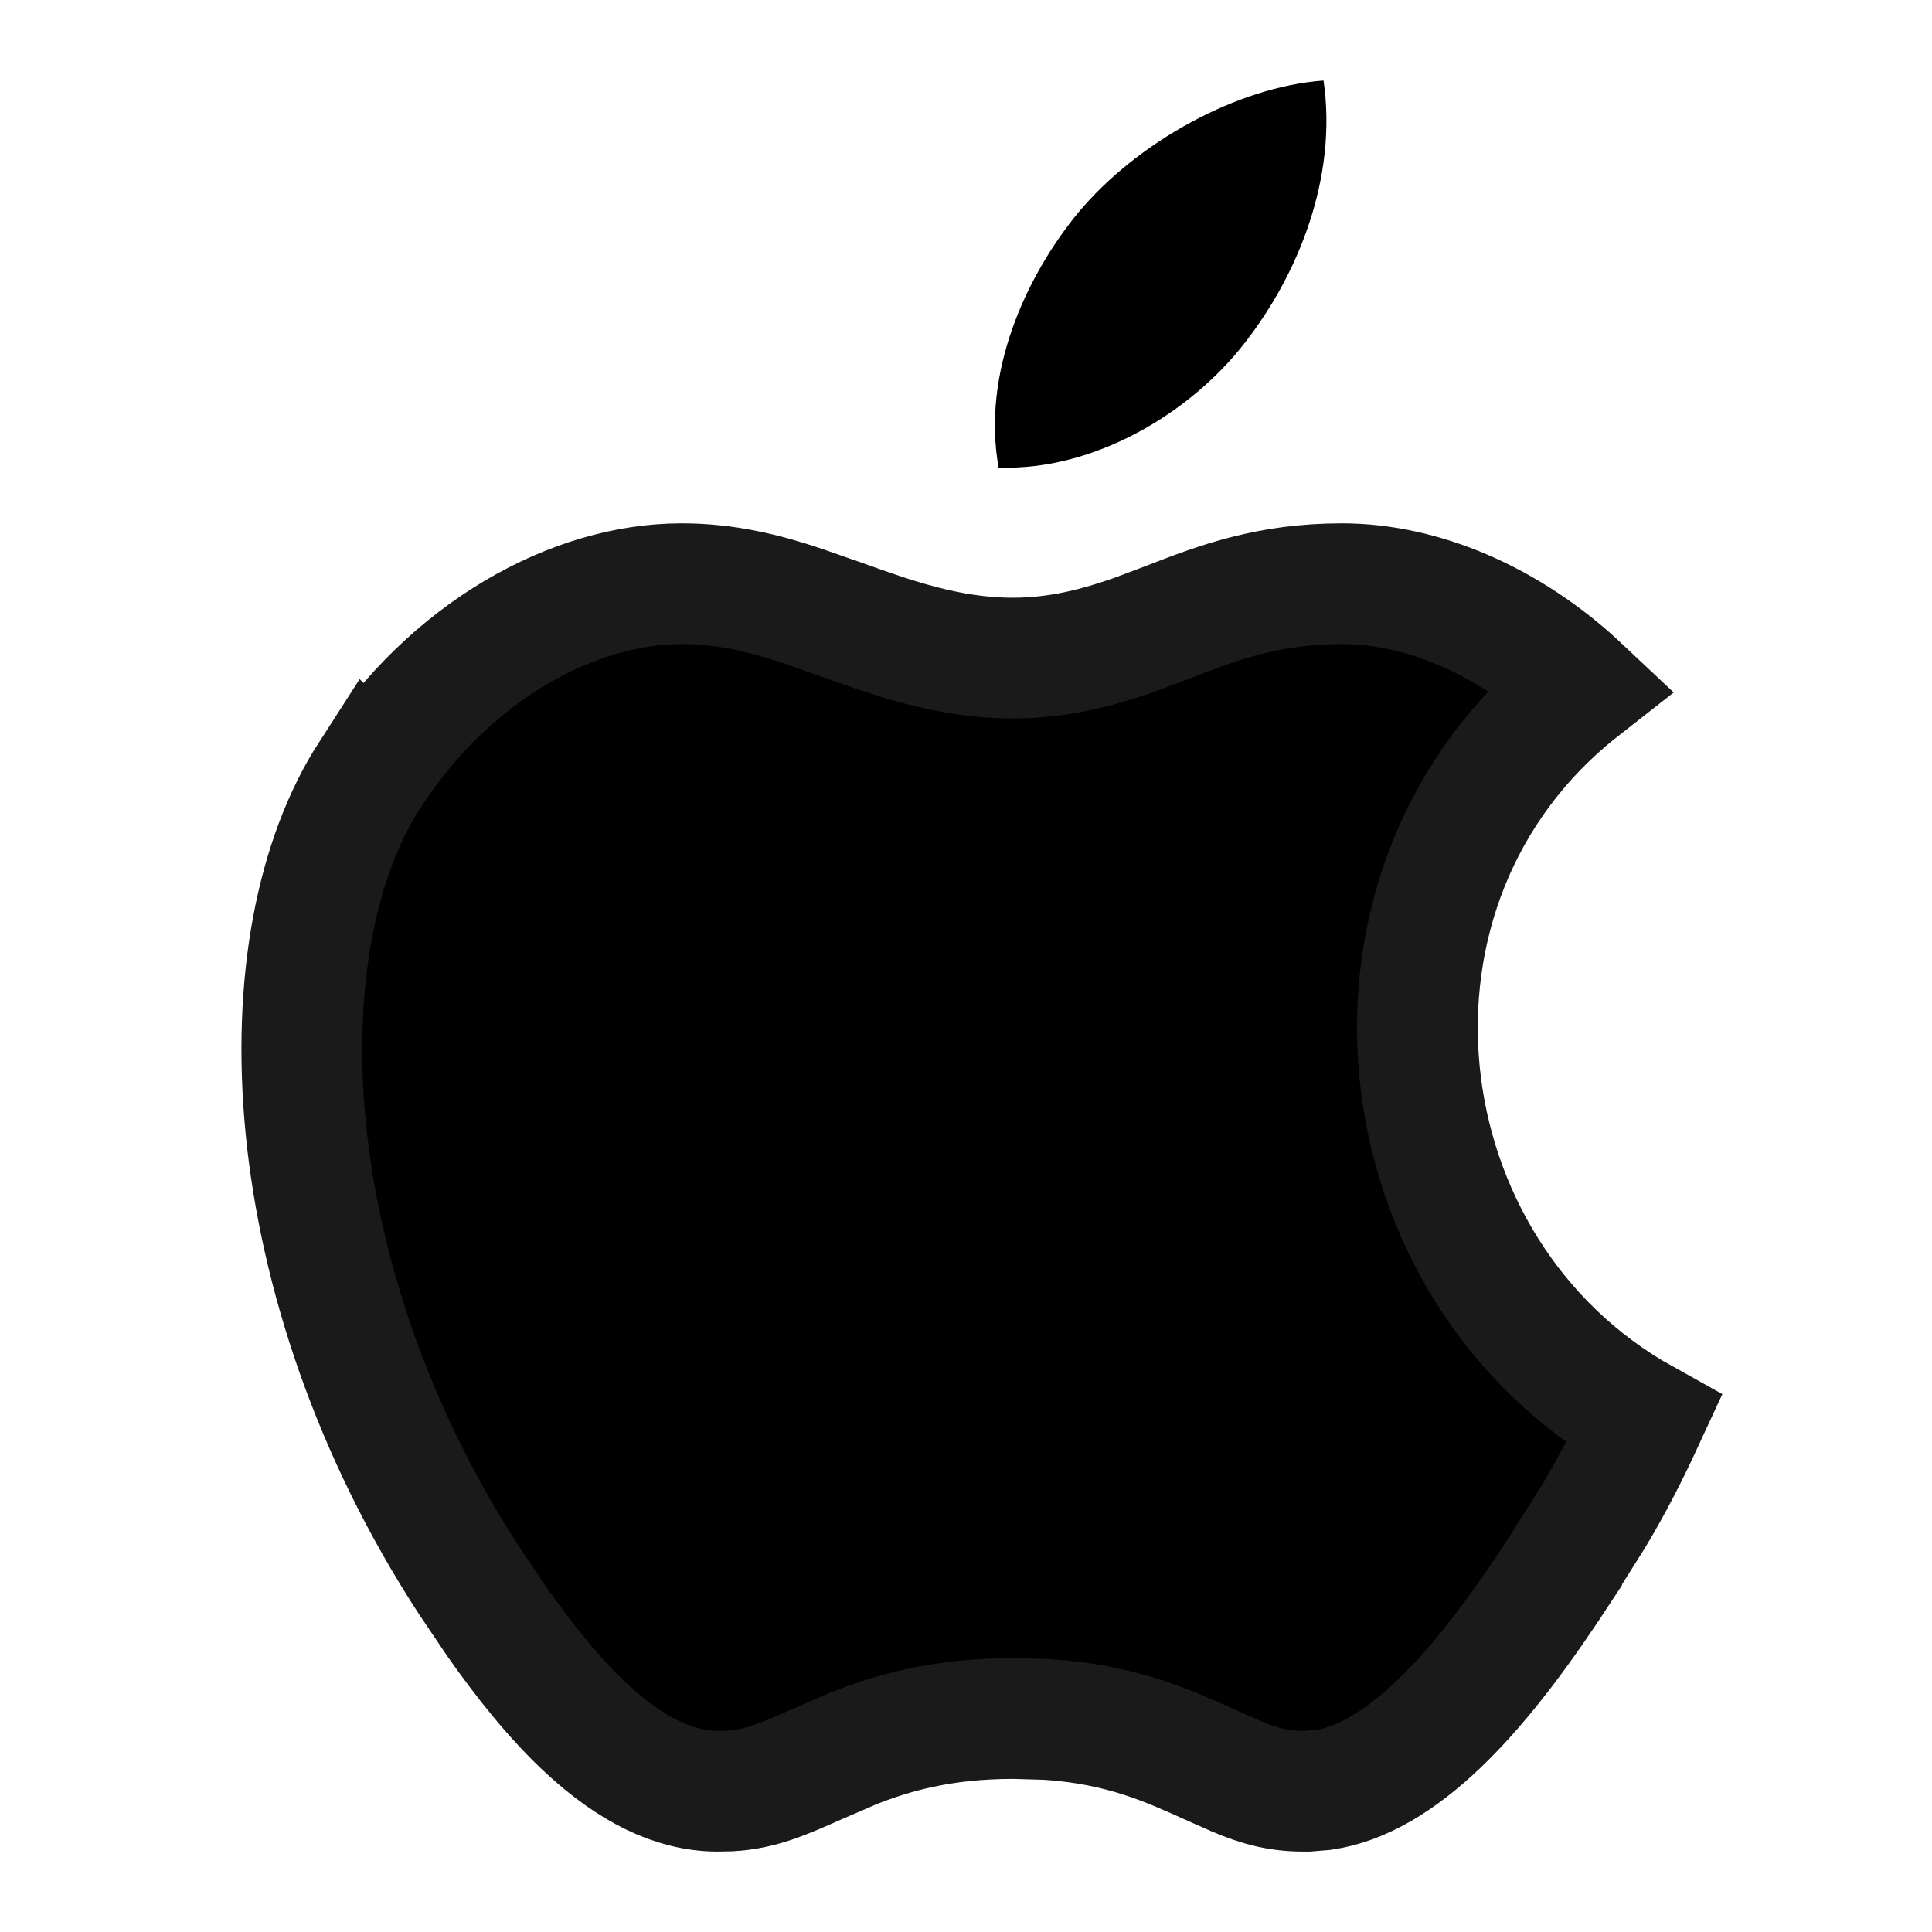
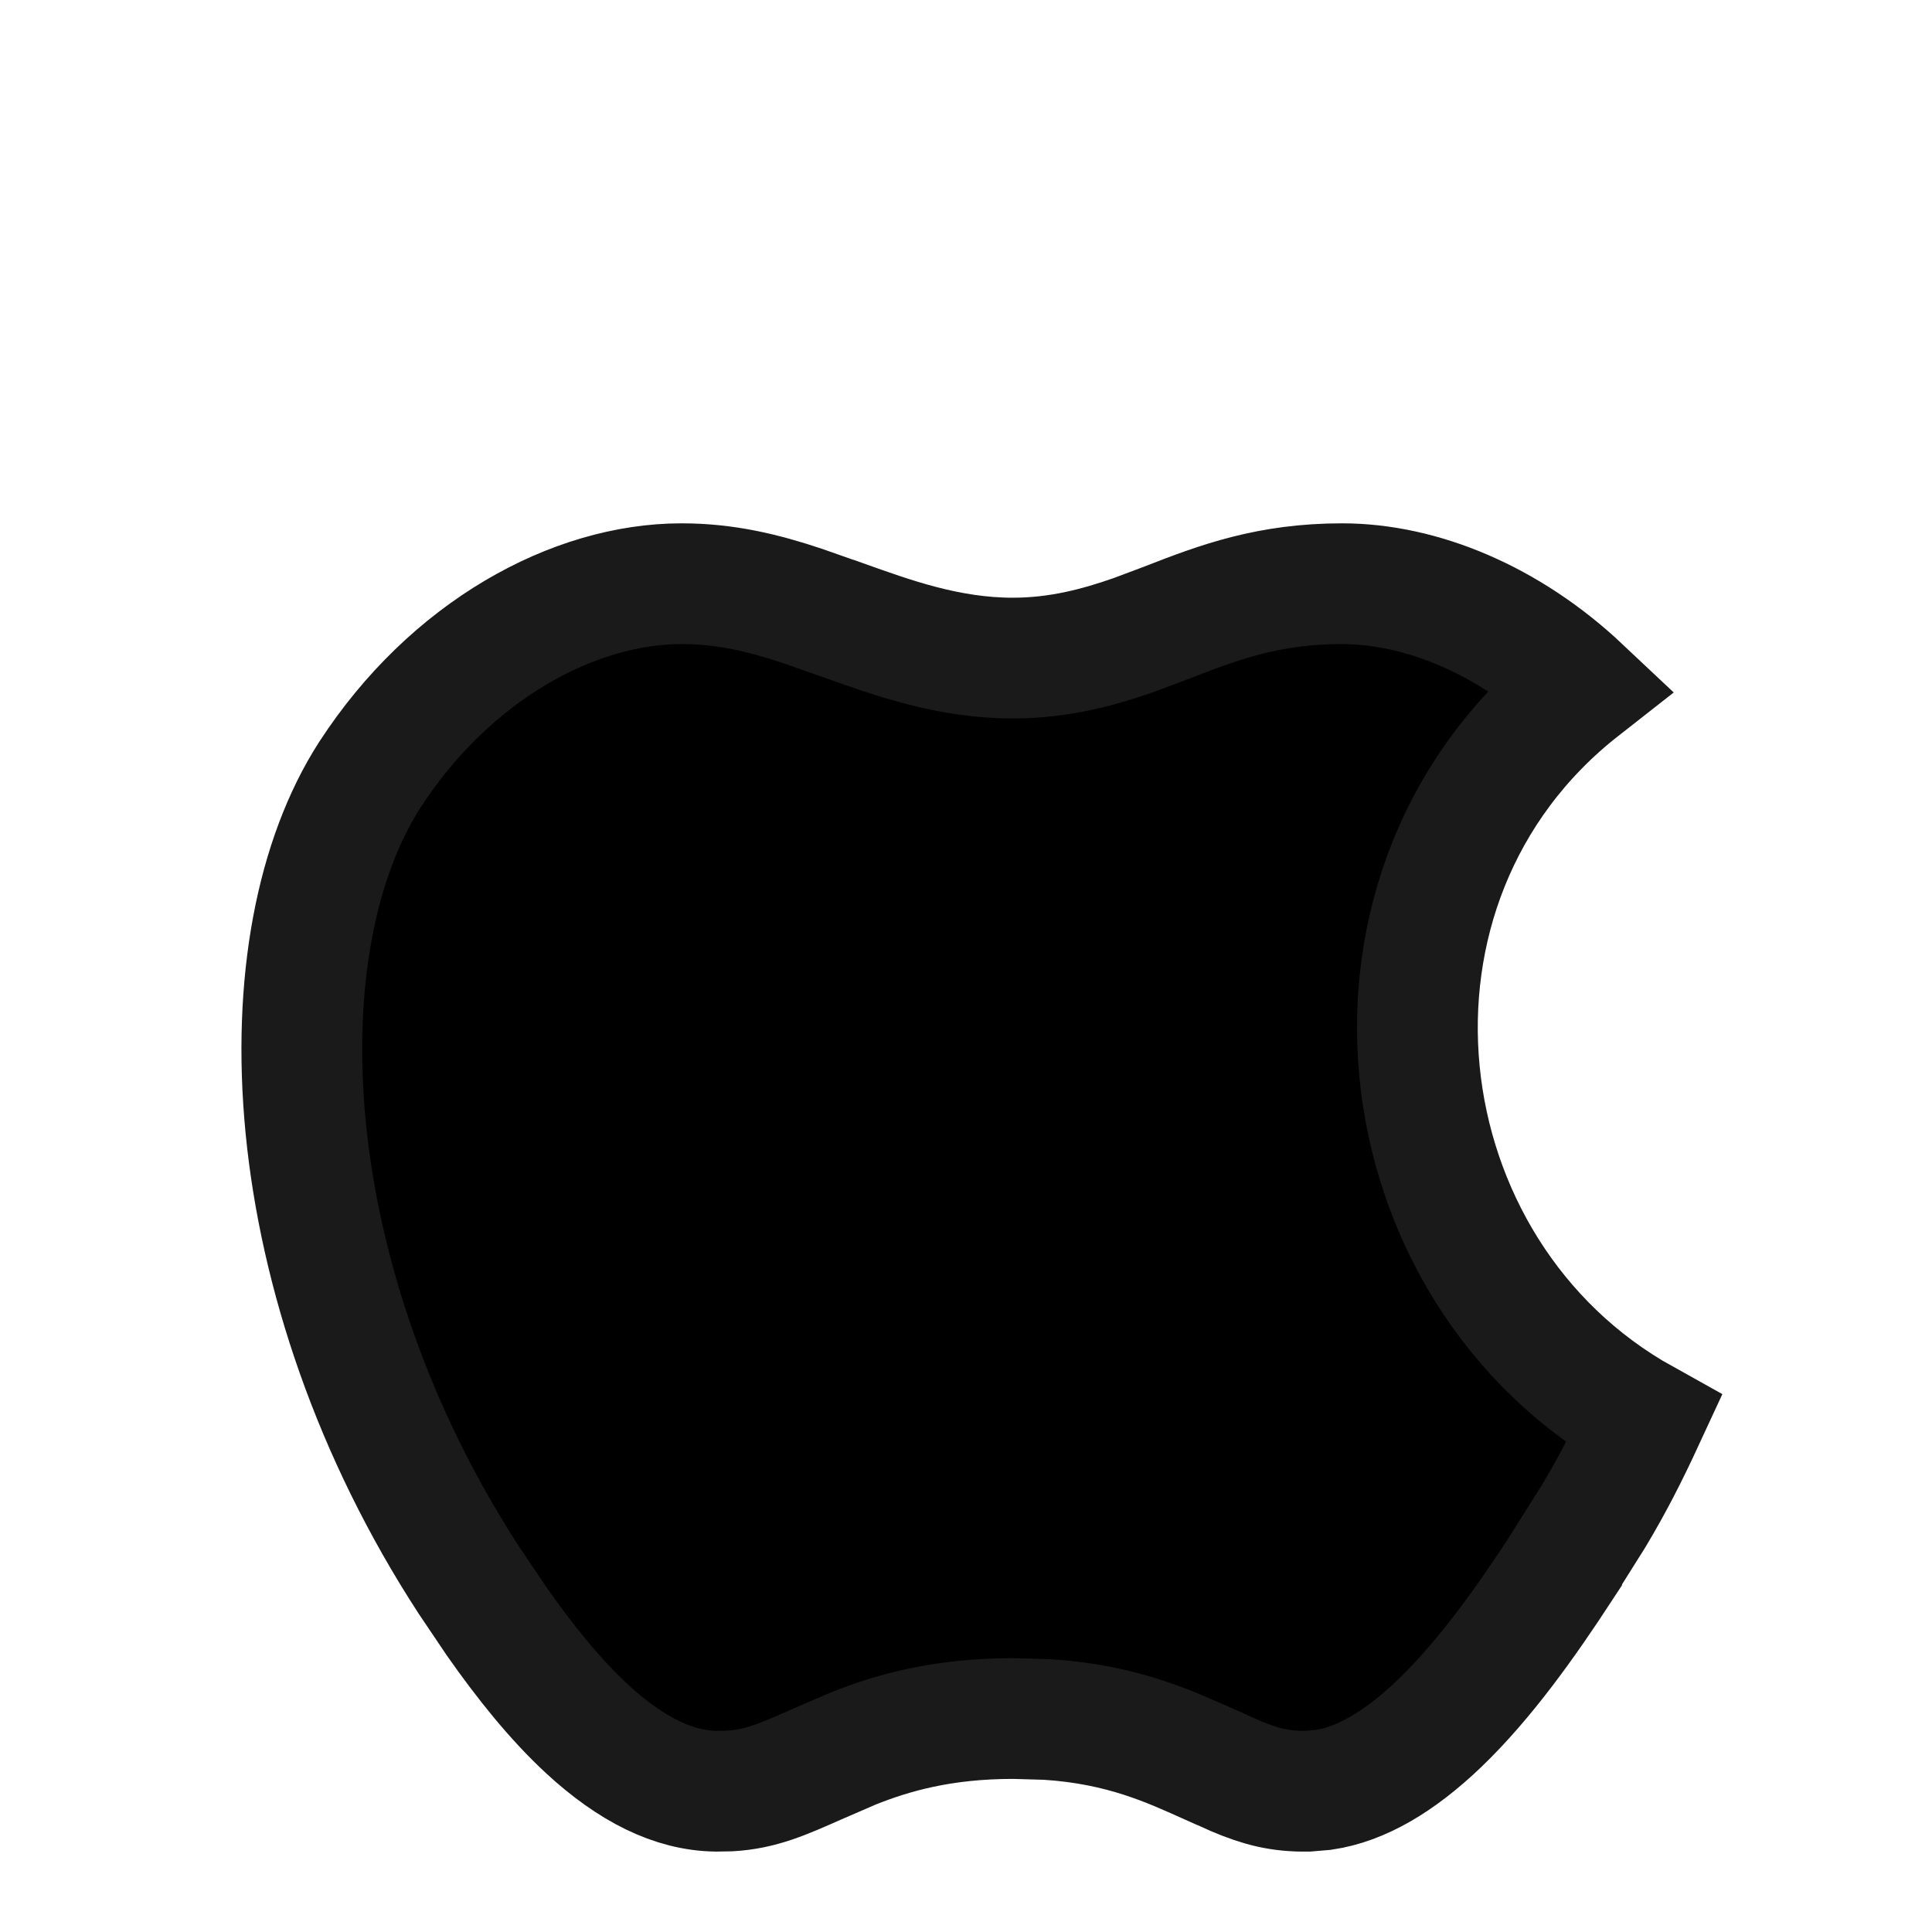
<svg xmlns="http://www.w3.org/2000/svg" width="16" height="16" viewBox="0 0 16 16" fill="none">
-   <path d="M11.114 4.834C11.77 4.834 12.494 5.134 13.095 5.7C11.032 7.317 11.414 10.534 13.615 11.757C13.477 12.055 13.359 12.286 13.199 12.554L12.933 12.977V12.979C12.635 13.435 12.298 13.911 11.921 14.273C11.588 14.592 11.268 14.778 10.96 14.823L10.829 14.834H10.827C10.596 14.838 10.433 14.792 10.235 14.709L10.023 14.614H10.021C9.697 14.469 9.3 14.28 8.672 14.24L8.394 14.232C7.801 14.232 7.39 14.351 7.062 14.482L6.762 14.612C6.484 14.735 6.3 14.817 6.045 14.832L5.931 14.834H5.93C5.577 14.829 5.226 14.653 4.865 14.321C4.595 14.072 4.345 13.758 4.112 13.426L3.885 13.089C3.088 11.864 2.65 10.54 2.532 9.342C2.414 8.135 2.623 7.099 3.063 6.416L3.064 6.417C3.729 5.39 4.749 4.834 5.644 4.834C6.011 4.834 6.325 4.911 6.648 5.019L6.978 5.135H6.979C7.378 5.277 7.847 5.45 8.387 5.45C8.773 5.45 9.1 5.36 9.392 5.258L9.672 5.153L9.676 5.151C10.097 4.987 10.508 4.834 11.114 4.834Z" fill="black" stroke="#1A1A1A" />
-   <path fill-rule="evenodd" clip-rule="evenodd" d="M10.961 0.667C11.078 1.474 10.748 2.273 10.316 2.83C9.854 3.432 9.047 3.901 8.27 3.872C8.13 3.094 8.49 2.295 8.93 1.76C9.421 1.173 10.25 0.718 10.961 0.667Z" fill="black" />
+   <path d="M11.114 4.834C11.77 4.834 12.494 5.134 13.095 5.7C11.032 7.317 11.414 10.534 13.615 11.757C13.477 12.055 13.359 12.286 13.199 12.554L12.933 12.977V12.979C12.635 13.435 12.298 13.911 11.921 14.273C11.588 14.592 11.268 14.778 10.96 14.823L10.829 14.834H10.827C10.596 14.838 10.433 14.792 10.235 14.709L10.023 14.614H10.021C9.697 14.469 9.3 14.28 8.672 14.24L8.394 14.232C7.801 14.232 7.39 14.351 7.062 14.482L6.762 14.612C6.484 14.735 6.3 14.817 6.045 14.832L5.931 14.834H5.93C5.577 14.829 5.226 14.653 4.865 14.321C4.595 14.072 4.345 13.758 4.112 13.426L3.885 13.089C3.088 11.864 2.65 10.54 2.532 9.342C2.414 8.135 2.623 7.099 3.063 6.416C3.729 5.39 4.749 4.834 5.644 4.834C6.011 4.834 6.325 4.911 6.648 5.019L6.978 5.135H6.979C7.378 5.277 7.847 5.45 8.387 5.45C8.773 5.45 9.1 5.36 9.392 5.258L9.672 5.153L9.676 5.151C10.097 4.987 10.508 4.834 11.114 4.834Z" fill="black" stroke="#1A1A1A" />
</svg>